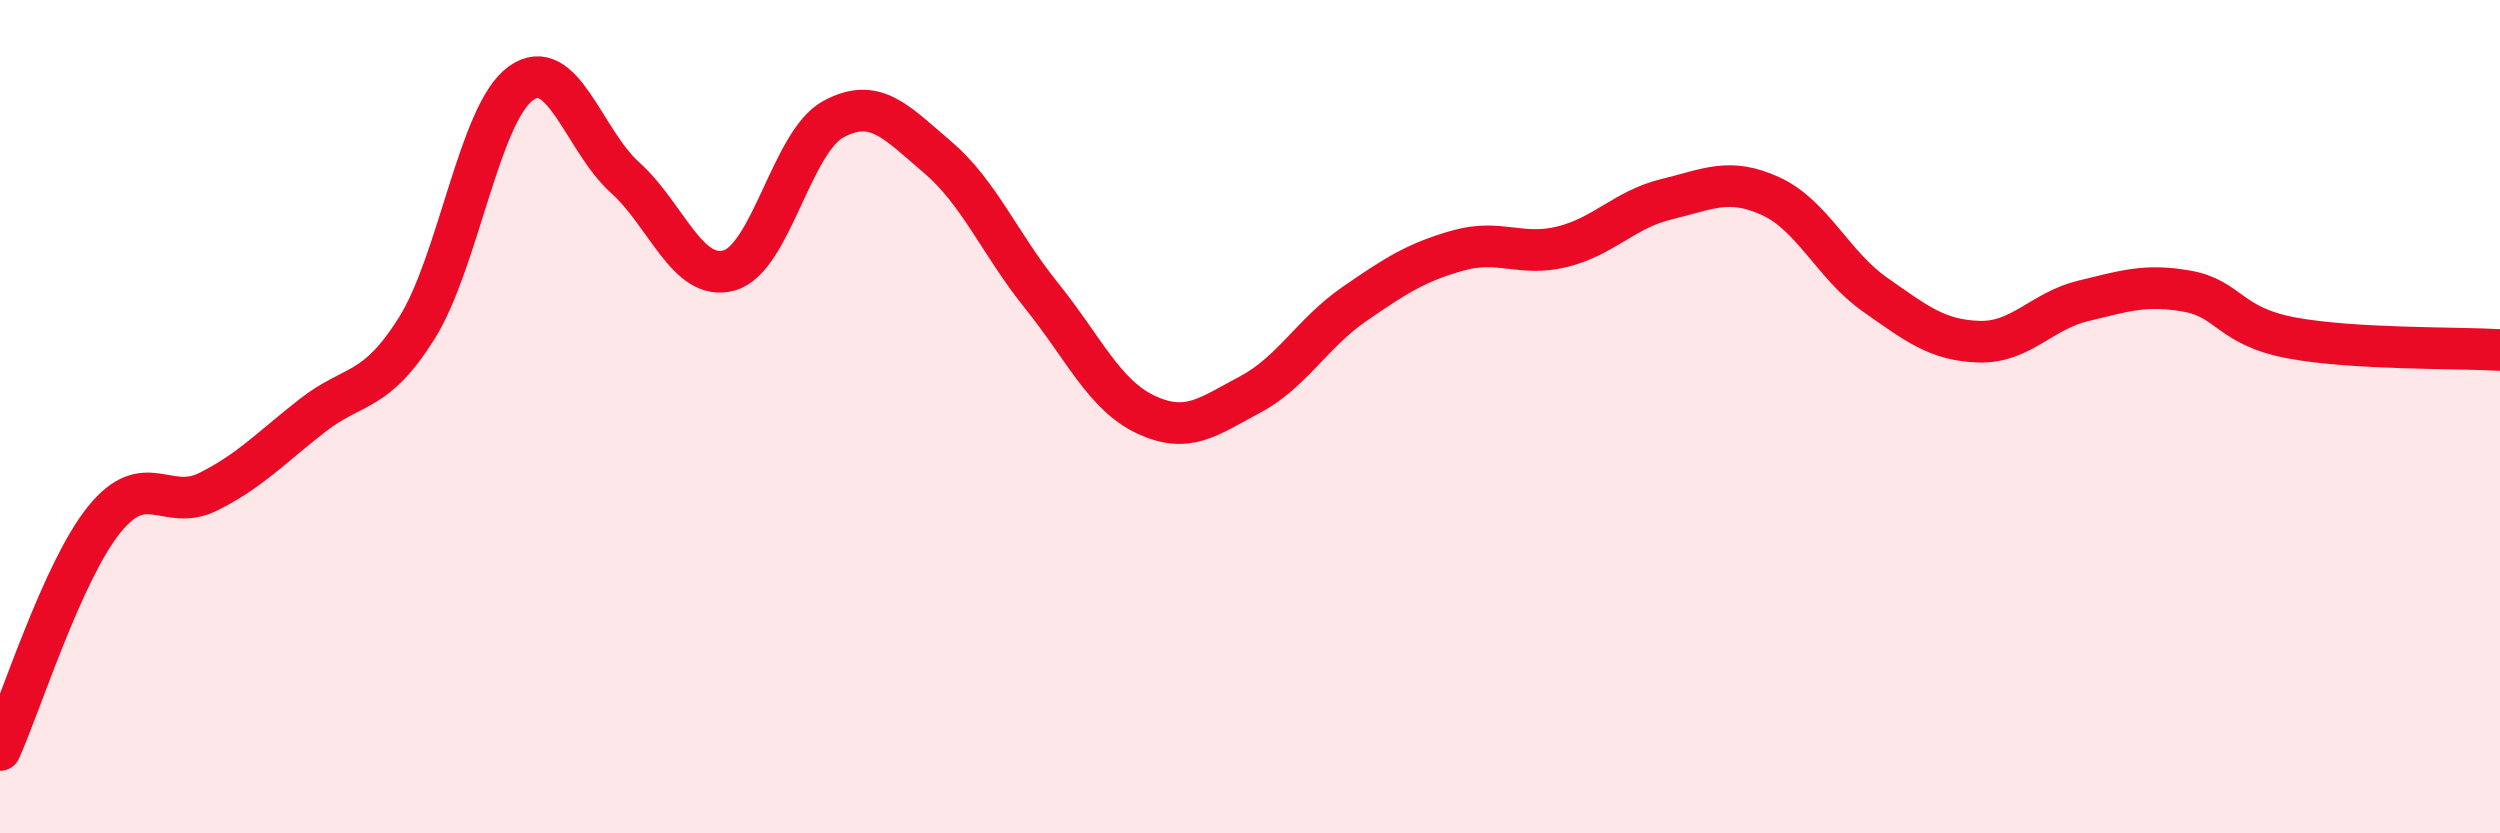
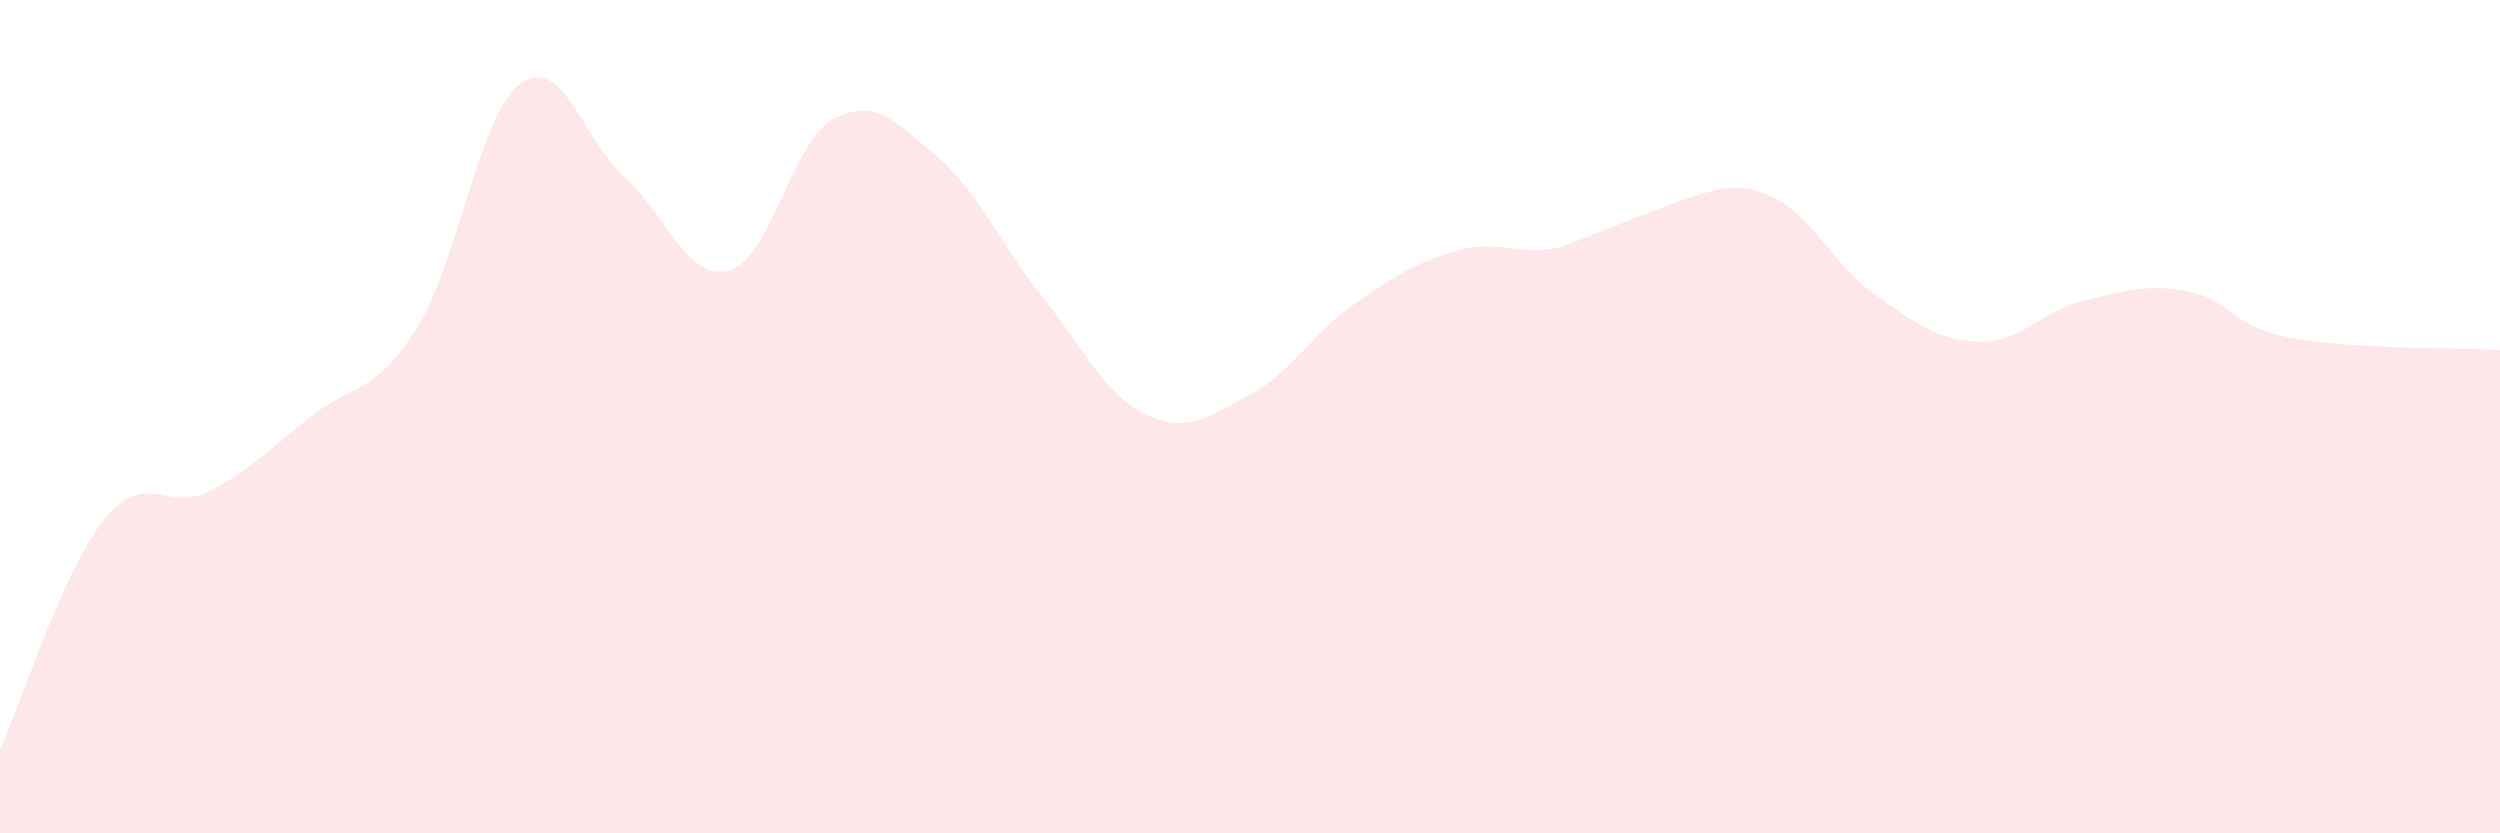
<svg xmlns="http://www.w3.org/2000/svg" width="60" height="20" viewBox="0 0 60 20">
-   <path d="M 0,18 C 0.5,16.89 1.5,13.71 2.5,12.47 C 3.5,11.23 4,12.3 5,11.8 C 6,11.3 6.5,10.75 7.5,9.97 C 8.5,9.19 9,9.47 10,7.88 C 11,6.29 11.5,2.72 12.5,2 C 13.5,1.28 14,3.36 15,4.26 C 16,5.16 16.5,6.77 17.5,6.49 C 18.5,6.21 19,3.4 20,2.86 C 21,2.32 21.5,2.92 22.5,3.77 C 23.5,4.62 24,5.86 25,7.1 C 26,8.34 26.5,9.48 27.5,9.95 C 28.5,10.42 29,10 30,9.47 C 31,8.94 31.5,7.99 32.5,7.3 C 33.5,6.61 34,6.29 35,6.01 C 36,5.73 36.5,6.17 37.5,5.92 C 38.5,5.67 39,5.02 40,4.78 C 41,4.54 41.5,4.25 42.5,4.71 C 43.5,5.17 44,6.37 45,7.07 C 46,7.77 46.5,8.17 47.5,8.2 C 48.5,8.23 49,7.46 50,7.22 C 51,6.98 51.5,6.81 52.5,6.99 C 53.5,7.17 53.5,7.83 55,8.11 C 56.5,8.39 59,8.34 60,8.4L60 20L0 20Z" fill="#EB0A25" opacity="0.1" stroke-linecap="round" stroke-linejoin="round" />
-   <path d="M 0,18 C 0.5,16.89 1.5,13.71 2.5,12.47 C 3.5,11.23 4,12.3 5,11.8 C 6,11.3 6.5,10.75 7.5,9.97 C 8.5,9.19 9,9.47 10,7.88 C 11,6.29 11.5,2.72 12.5,2 C 13.5,1.28 14,3.36 15,4.26 C 16,5.16 16.5,6.77 17.5,6.49 C 18.5,6.21 19,3.4 20,2.86 C 21,2.32 21.5,2.92 22.5,3.77 C 23.5,4.62 24,5.86 25,7.1 C 26,8.34 26.5,9.48 27.5,9.95 C 28.5,10.42 29,10 30,9.47 C 31,8.94 31.5,7.99 32.5,7.3 C 33.5,6.61 34,6.29 35,6.01 C 36,5.73 36.5,6.17 37.5,5.92 C 38.5,5.67 39,5.02 40,4.78 C 41,4.54 41.5,4.25 42.5,4.71 C 43.5,5.17 44,6.37 45,7.07 C 46,7.77 46.5,8.17 47.5,8.2 C 48.5,8.23 49,7.46 50,7.22 C 51,6.98 51.5,6.81 52.5,6.99 C 53.5,7.17 53.5,7.83 55,8.11 C 56.5,8.39 59,8.34 60,8.4" stroke="#EB0A25" stroke-width="1" fill="none" stroke-linecap="round" stroke-linejoin="round" />
+   <path d="M 0,18 C 0.5,16.89 1.5,13.71 2.5,12.47 C 3.5,11.23 4,12.3 5,11.8 C 6,11.3 6.5,10.75 7.5,9.97 C 8.5,9.19 9,9.47 10,7.88 C 11,6.29 11.5,2.72 12.5,2 C 13.5,1.28 14,3.36 15,4.26 C 16,5.16 16.5,6.77 17.5,6.49 C 18.5,6.21 19,3.4 20,2.86 C 21,2.32 21.5,2.92 22.5,3.77 C 23.5,4.62 24,5.86 25,7.1 C 26,8.34 26.5,9.48 27.5,9.95 C 28.5,10.42 29,10 30,9.47 C 31,8.94 31.5,7.99 32.5,7.3 C 33.5,6.61 34,6.29 35,6.01 C 36,5.73 36.5,6.17 37.5,5.92 C 41,4.54 41.5,4.25 42.5,4.71 C 43.5,5.17 44,6.37 45,7.07 C 46,7.77 46.5,8.17 47.5,8.2 C 48.5,8.23 49,7.46 50,7.22 C 51,6.98 51.5,6.81 52.5,6.99 C 53.5,7.17 53.5,7.83 55,8.11 C 56.5,8.39 59,8.34 60,8.4L60 20L0 20Z" fill="#EB0A25" opacity="0.1" stroke-linecap="round" stroke-linejoin="round" />
</svg>